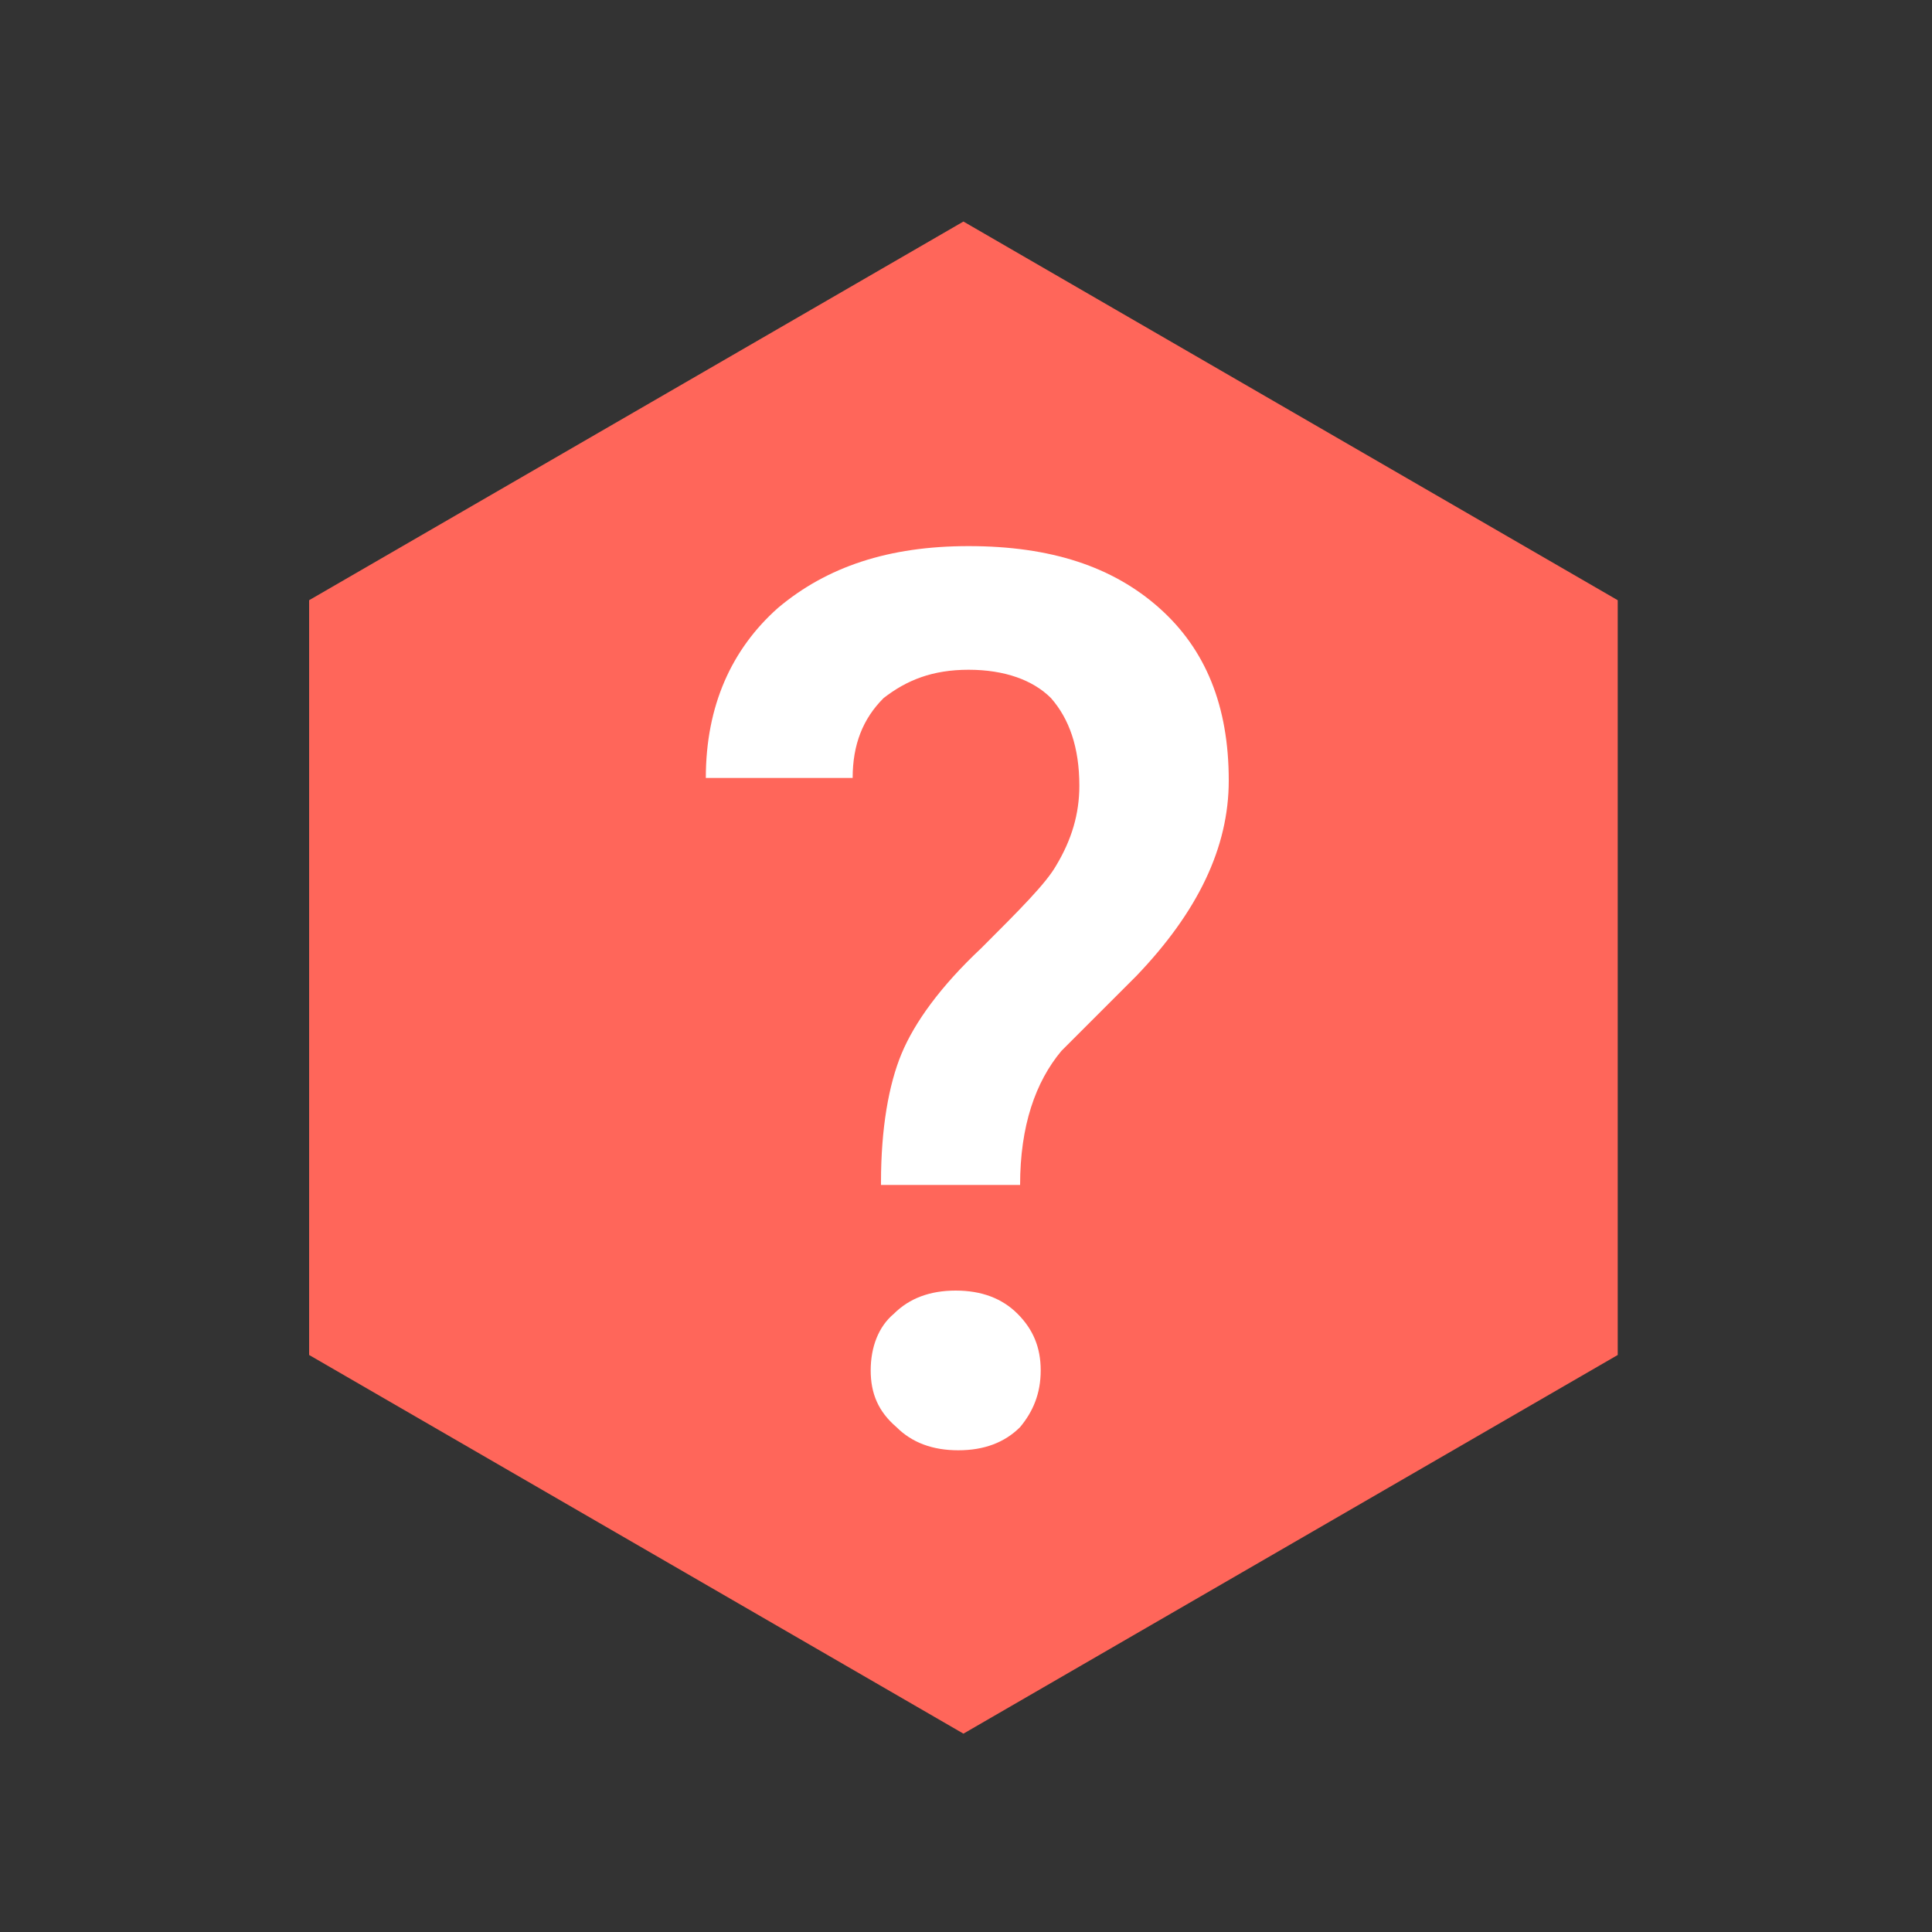
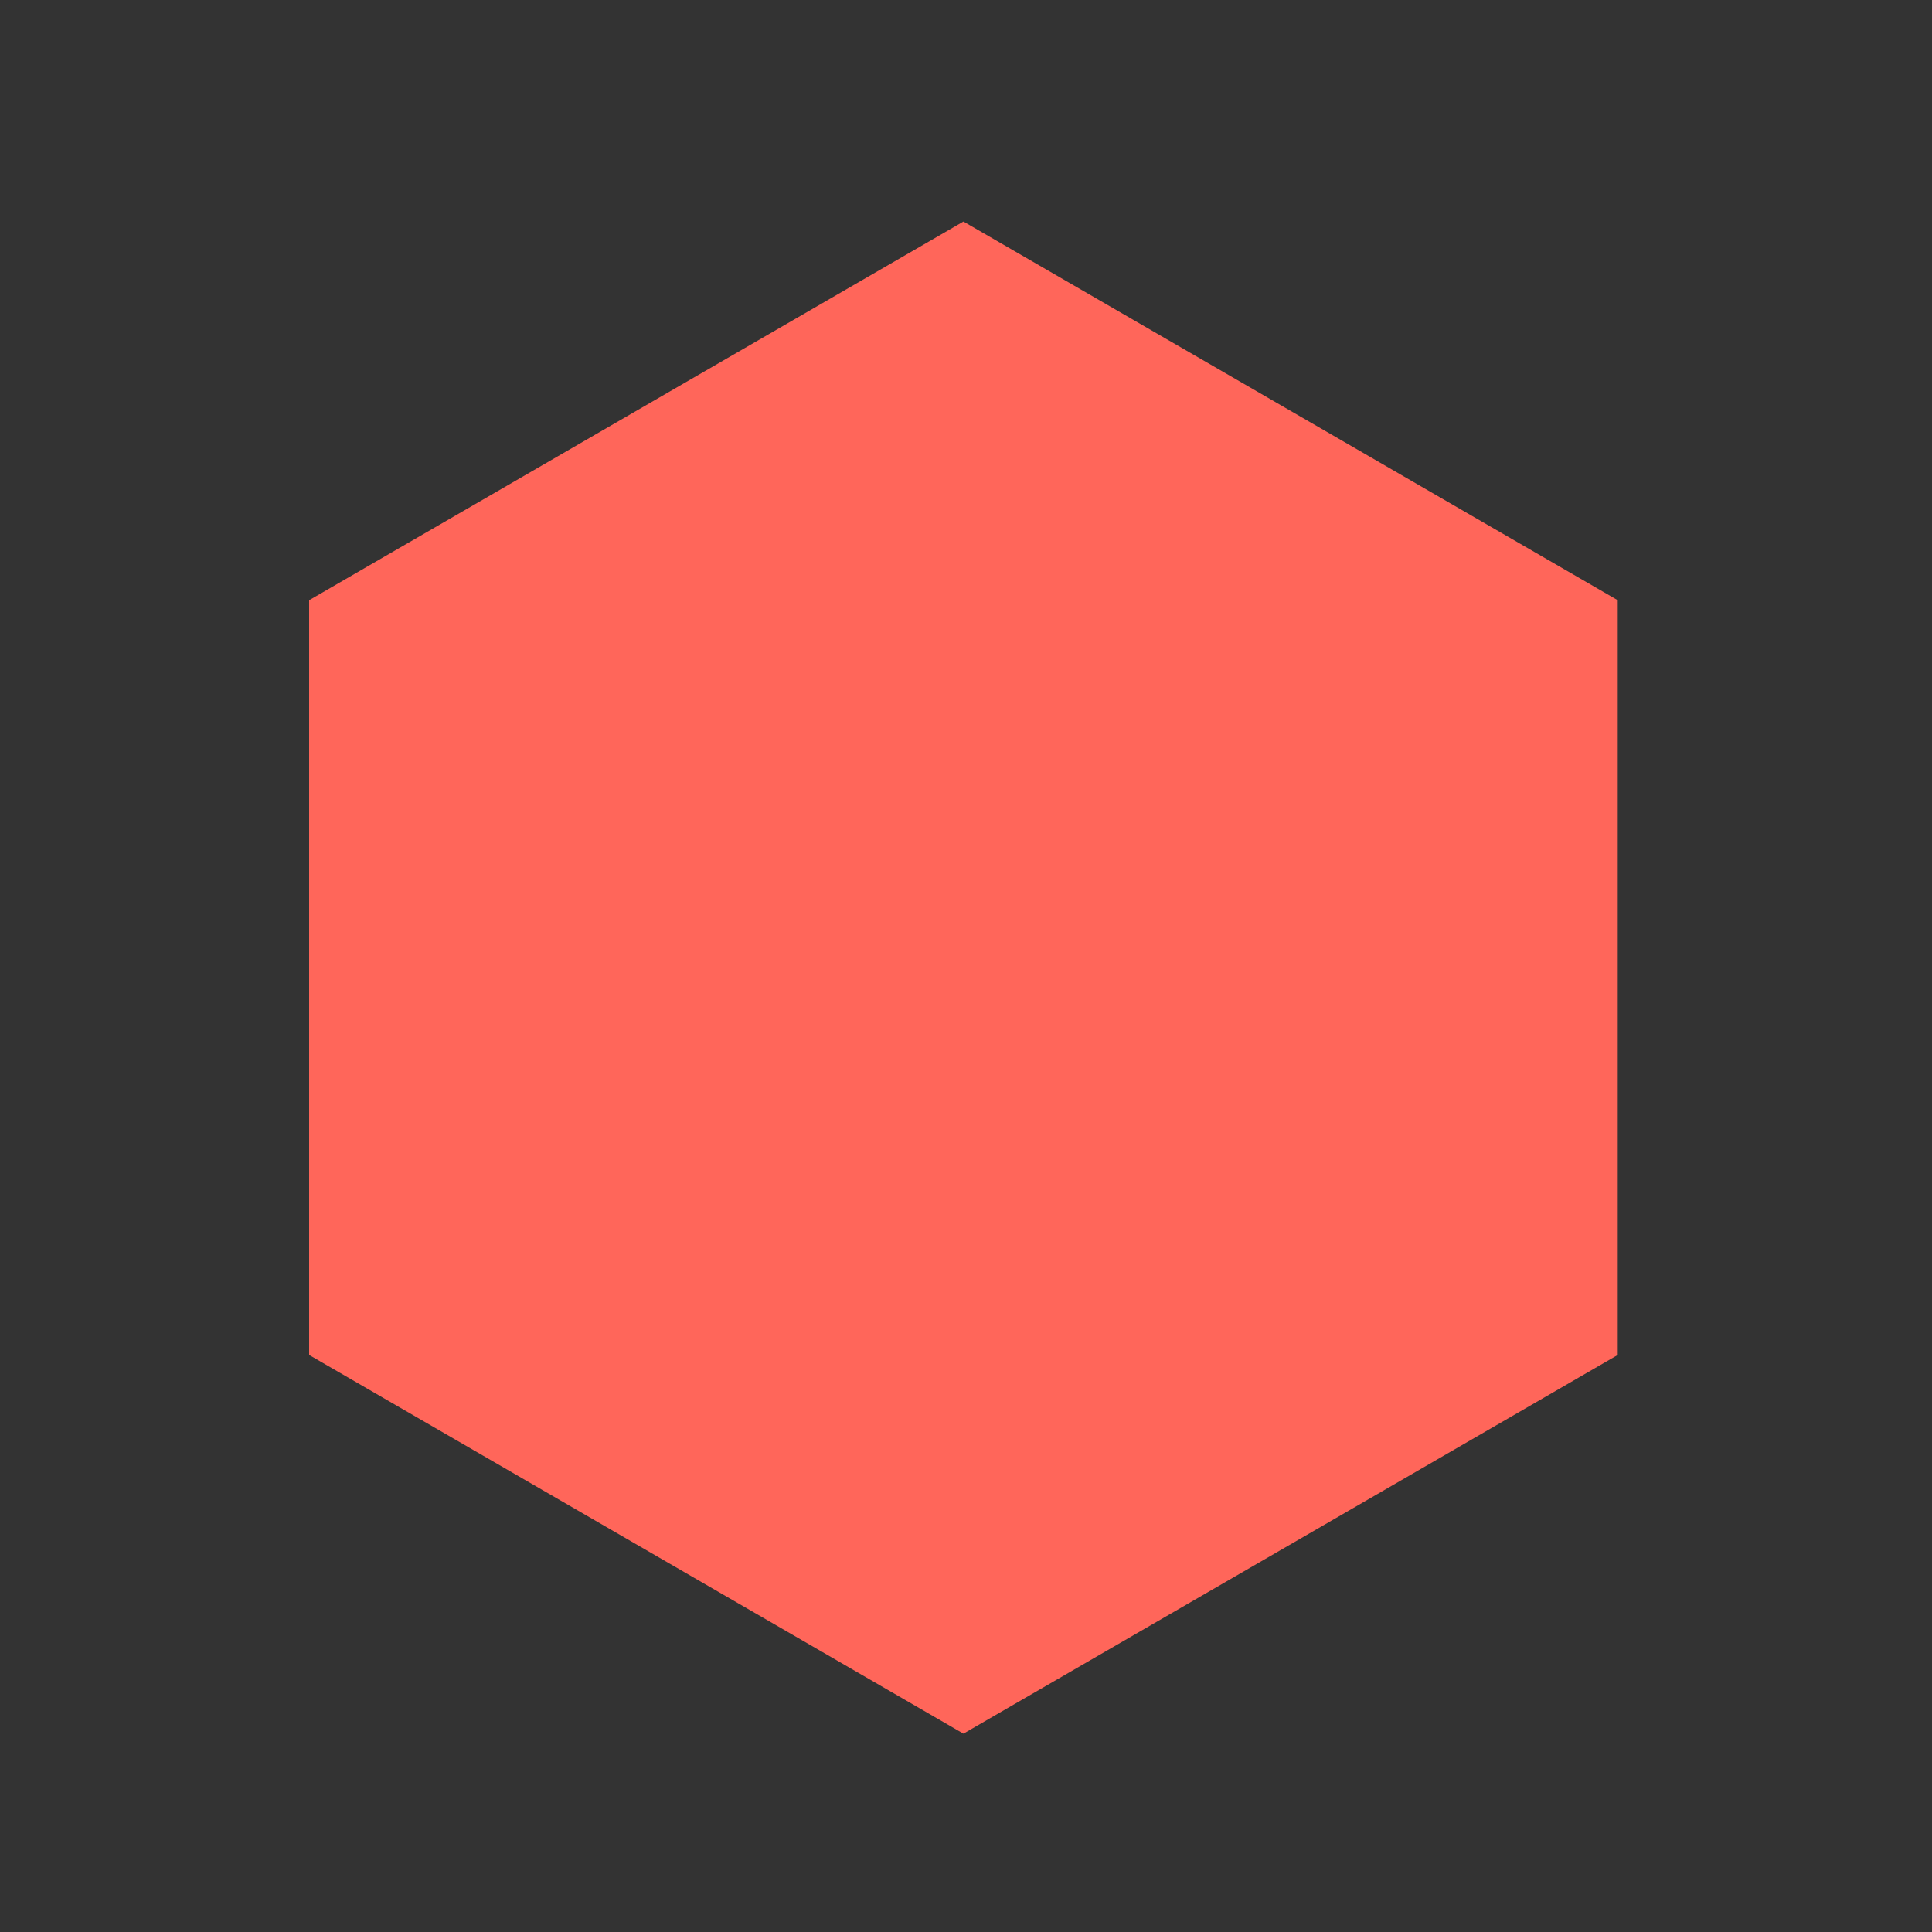
<svg xmlns="http://www.w3.org/2000/svg" version="1.1" id="Calque_1" x="0px" y="0px" viewBox="0 0 75 75" style="enable-background:new 0 0 75 75;" xml:space="preserve">
  <rect x="0" y="0" width="75" height="75" fill="#333333" stroke="none" />
  <style type="text/css">
	.st0{fill:#FF665A;}
	.st1{fill:#FFFFFF;}
</style>
  <path class="st0" d="M37.4,8.6L12,23.3v29.3l25.4,14.7l25.4-14.7V23.3L37.4,8.6z" />
  <g>
-     <path class="st1" d="M34.2,45.9c0-2.1,0.3-3.8,0.8-5c0.5-1.2,1.5-2.6,3.1-4.1c1.5-1.5,2.5-2.5,2.9-3.2c0.6-1,0.9-2,0.9-3.1   c0-1.5-0.4-2.6-1.1-3.4C40.1,26.4,39,26,37.6,26c-1.4,0-2.4,0.4-3.3,1.1c-0.8,0.8-1.2,1.8-1.2,3.1h-5.7c0-2.8,1-5,2.8-6.6   c1.9-1.6,4.3-2.4,7.4-2.4c3.2,0,5.6,0.8,7.4,2.4c1.8,1.6,2.7,3.8,2.7,6.7c0,2.6-1.2,5.1-3.6,7.6l-2.9,2.9c-1,1.2-1.6,2.9-1.6,5.2   H34.2z M33.8,53.2c0-0.9,0.3-1.7,0.9-2.2c0.6-0.6,1.4-0.9,2.4-0.9c1,0,1.8,0.3,2.4,0.9c0.6,0.6,0.9,1.3,0.9,2.2   c0,0.9-0.3,1.6-0.8,2.2c-0.6,0.6-1.4,0.9-2.4,0.9s-1.8-0.3-2.4-0.9C34.1,54.8,33.8,54.1,33.8,53.2z" />
-   </g>
+     </g>
</svg>